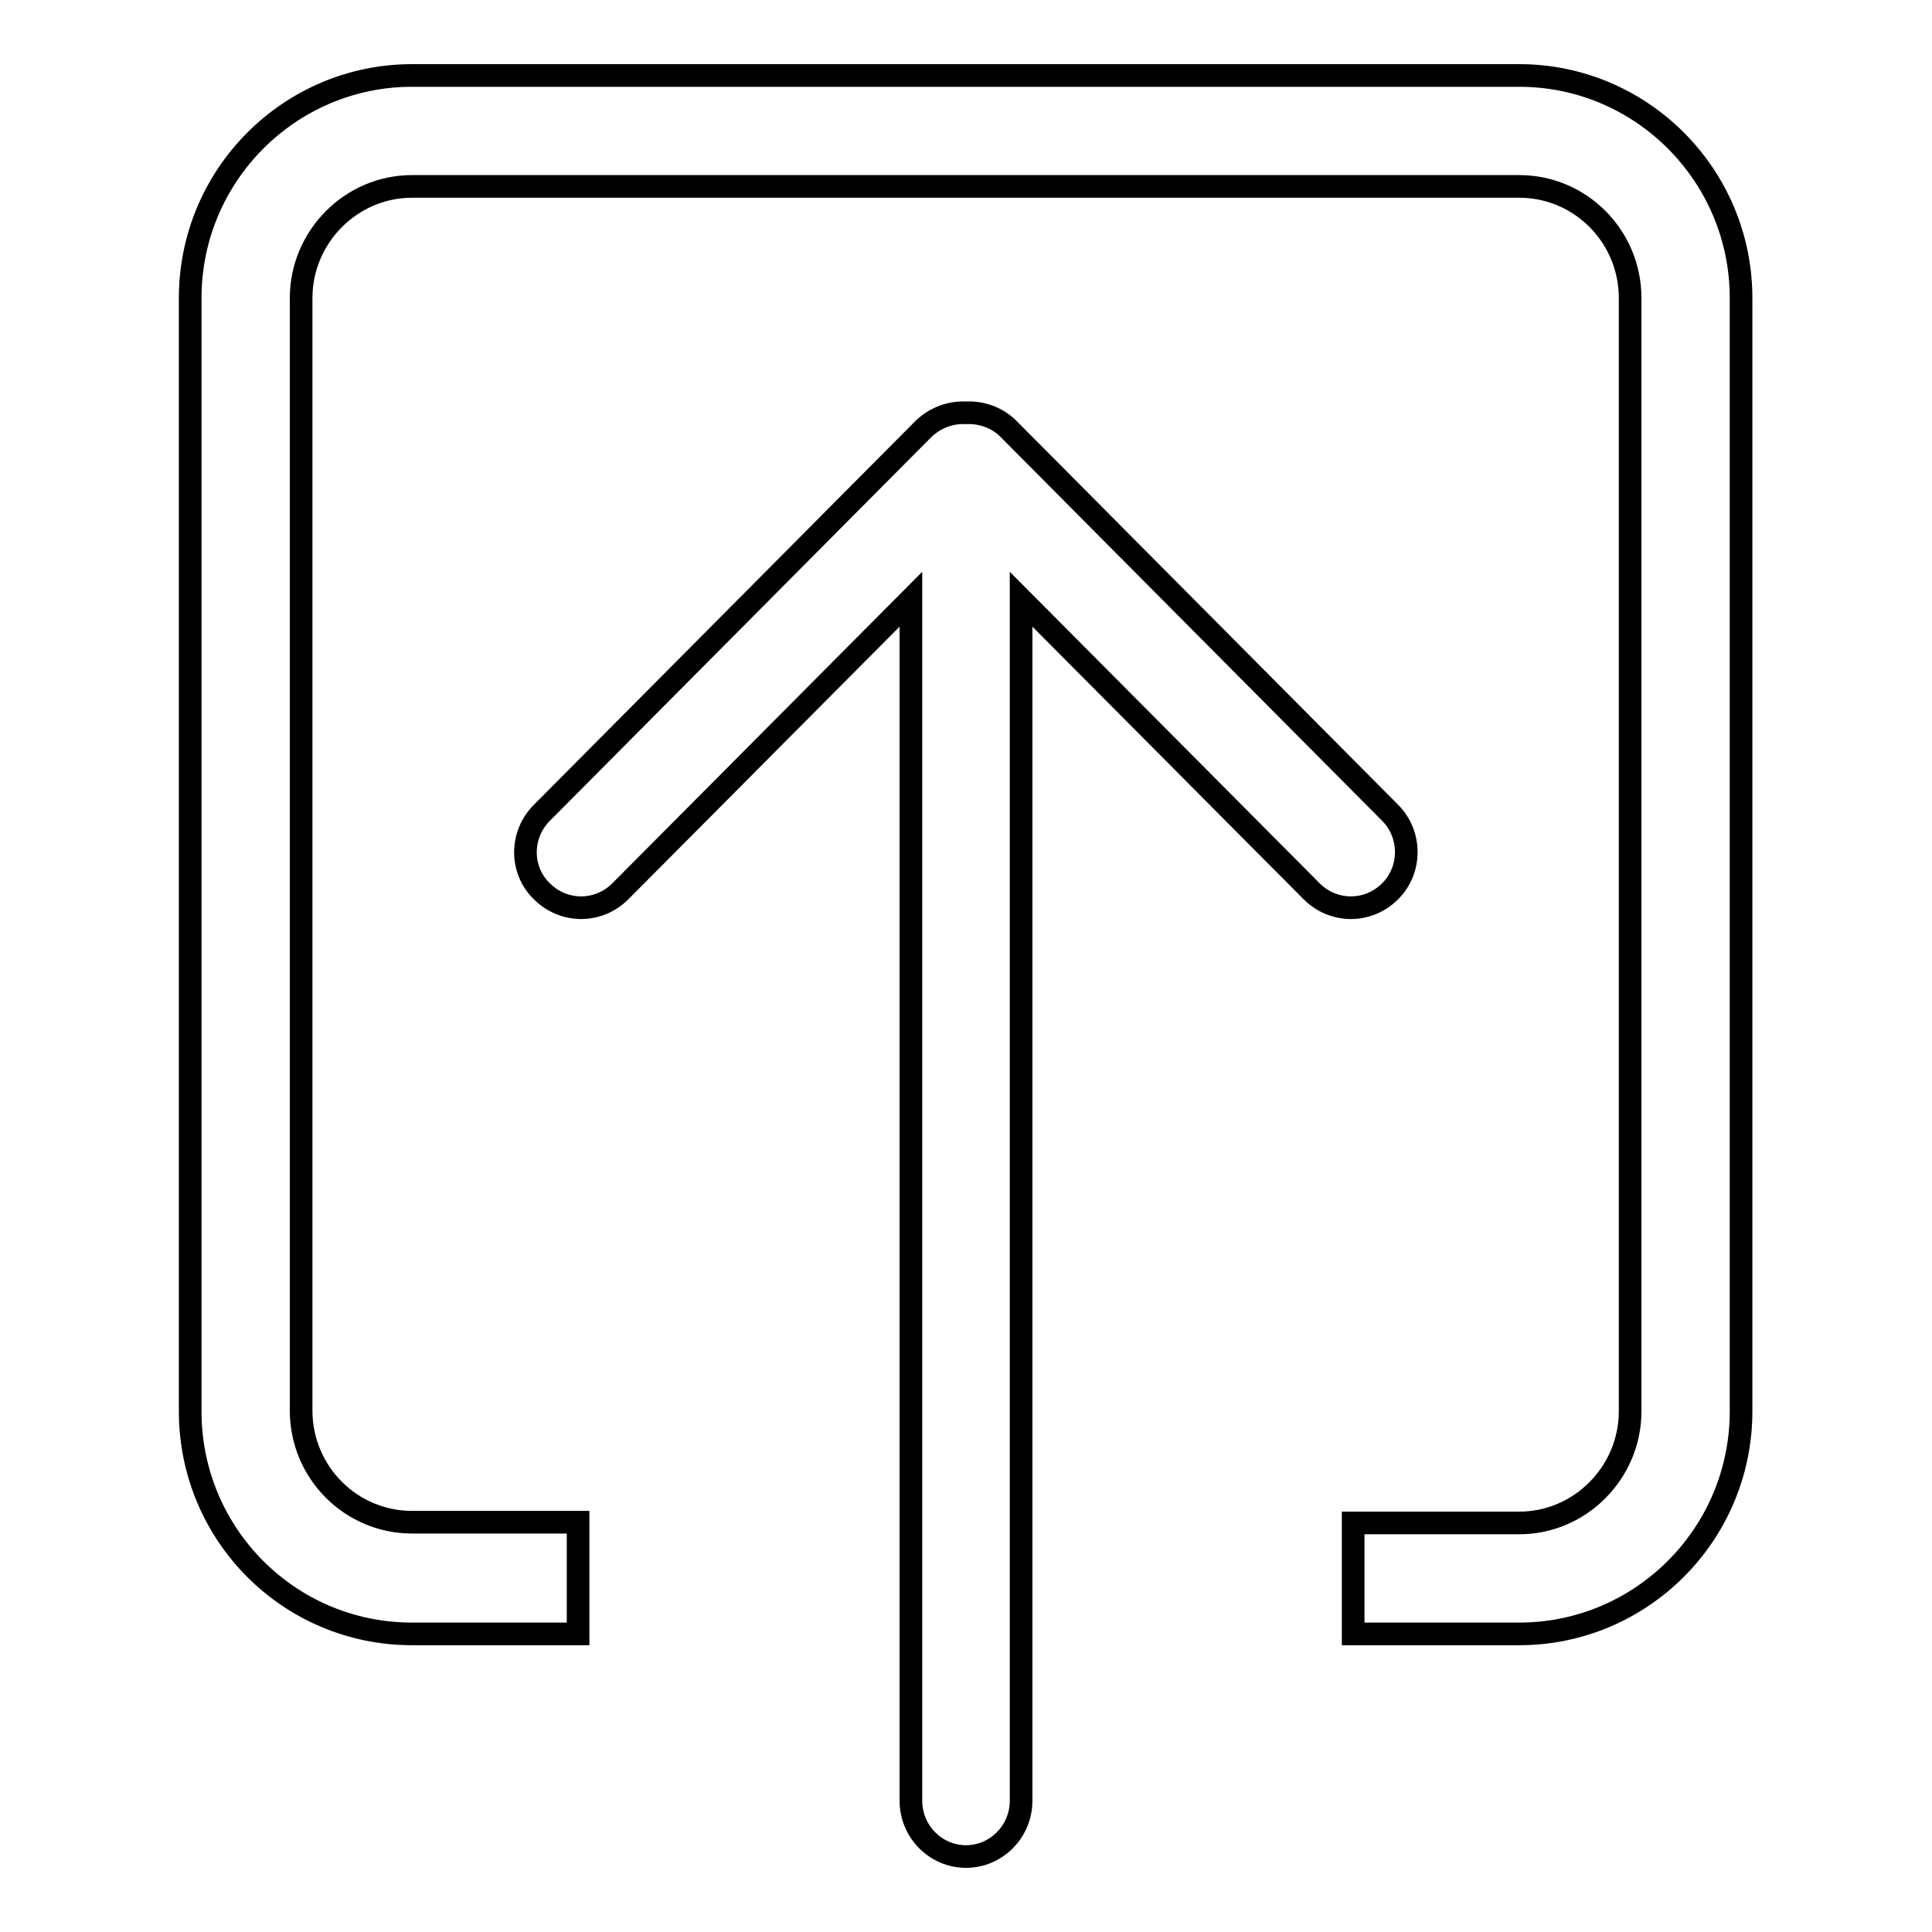
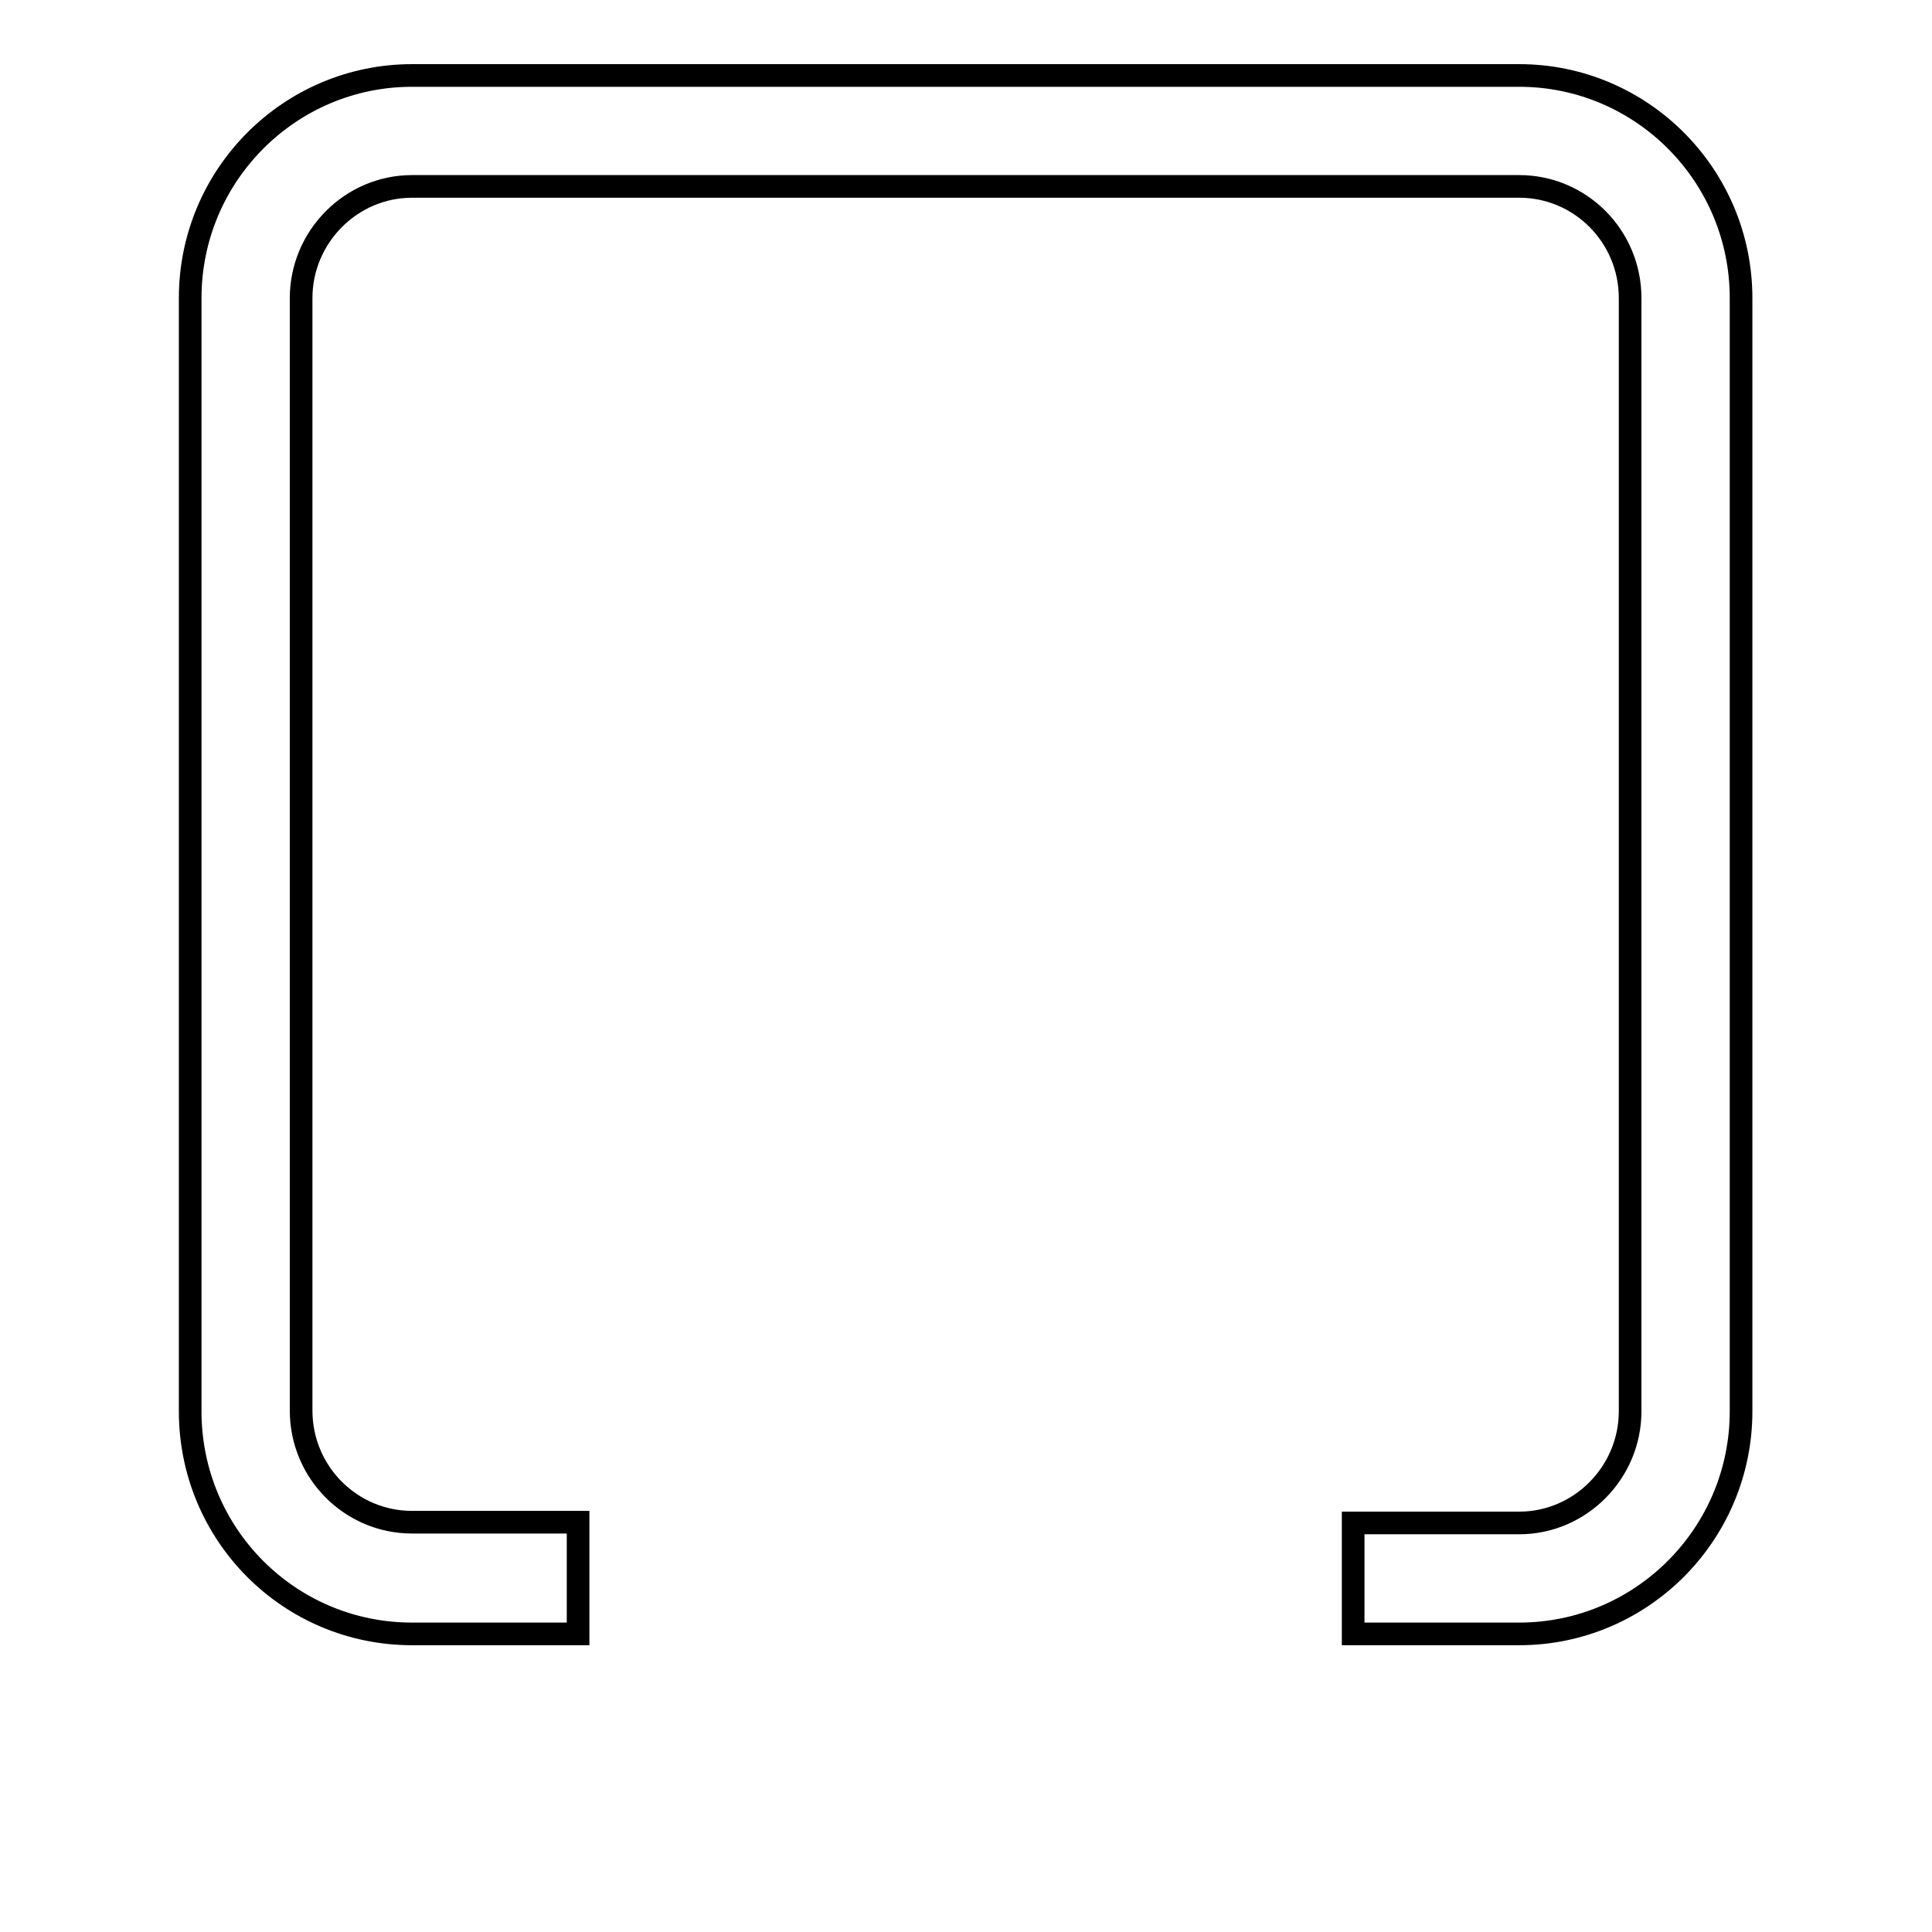
<svg xmlns="http://www.w3.org/2000/svg" version="1.1" x="0px" y="0px" viewBox="0 0 256 256" enable-background="new 0 0 256 256" xml:space="preserve">
  <g>
    <g>
      <path stroke-width="3" fill-opacity="0" stroke="#000000" d="M201.3,10H54.6c-16.2,0-29.4,13.2-29.4,29.5V187c0,16.3,13.1,29.5,29.4,29.5h22v-14.8h-22c-8.1,0-14.7-6.6-14.7-14.8V39.5c0-8.1,6.6-14.8,14.7-14.8h146.7c8.1,0,14.7,6.6,14.7,14.8V187c0,8.1-6.6,14.8-14.7,14.8h-22v14.7h22c16.2,0,29.4-13.2,29.4-29.5V39.5C230.7,23.2,217.5,10,201.3,10z" />
-       <path stroke-width="3" fill-opacity="0" stroke="#000000" d="M184.2,107.7l-50.6-50.9c-1.5-1.5-3.6-2.2-5.6-2.1c-2-0.1-4,0.6-5.6,2.1l-50.6,50.9c-2.9,2.9-2.9,7.6,0,10.4c2.9,2.9,7.5,2.9,10.4,0l38.5-38.7v159.2c0,4.1,3.3,7.4,7.3,7.4c4,0,7.3-3.3,7.3-7.4V79.4l38.5,38.7c2.9,2.9,7.5,2.9,10.4,0S187,110.5,184.2,107.7z" />
    </g>
  </g>
</svg>